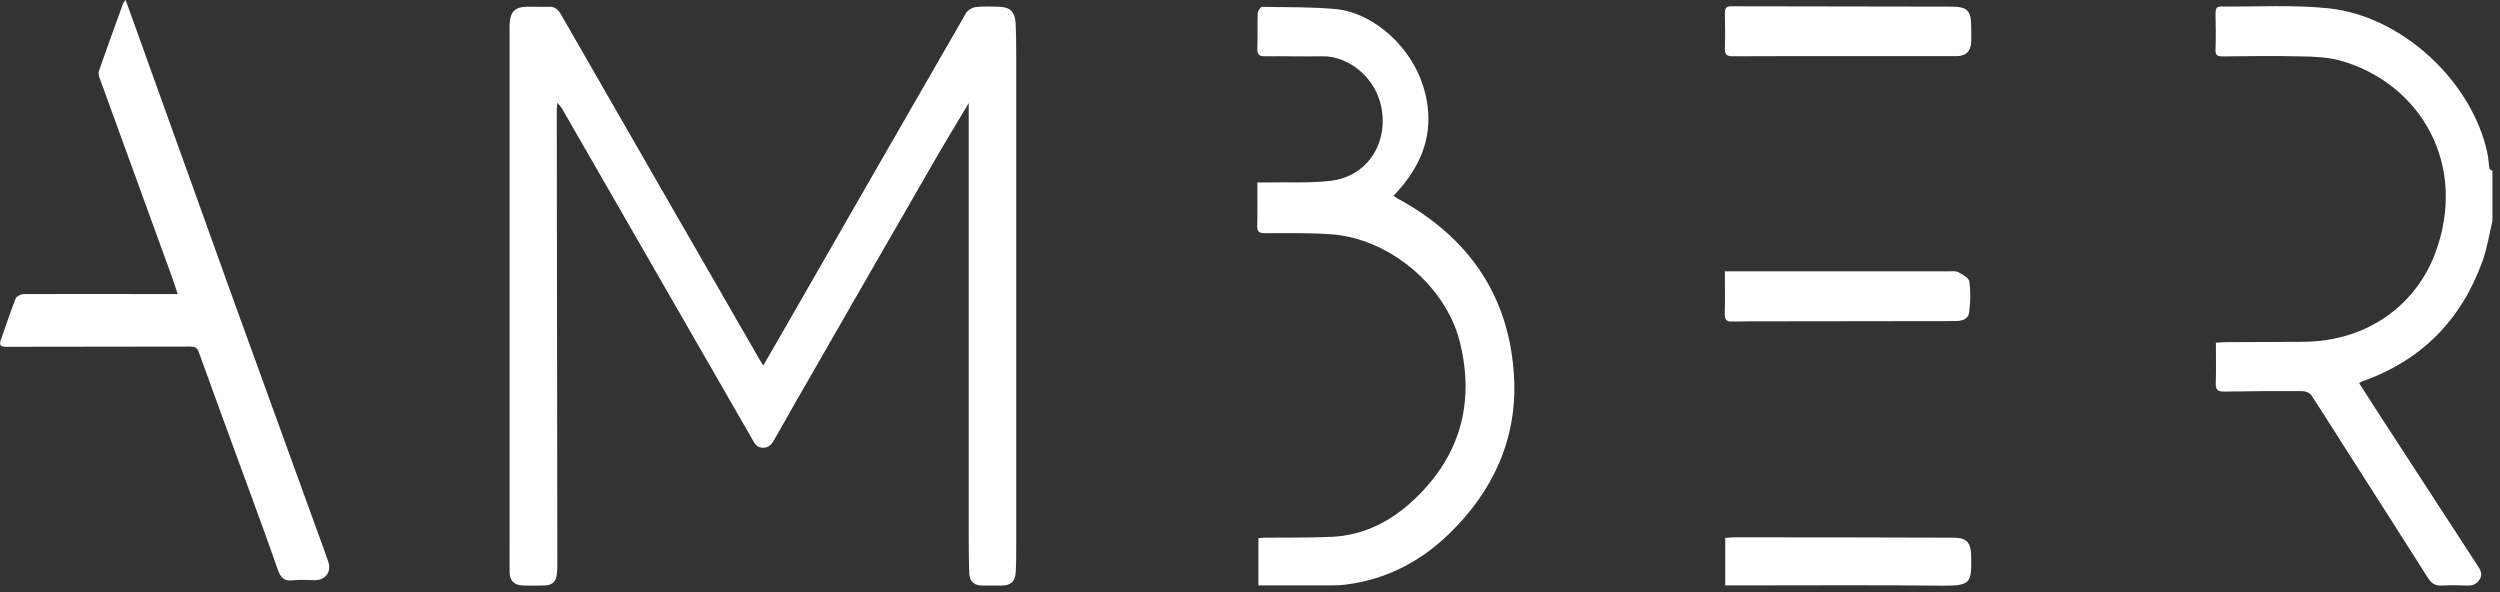
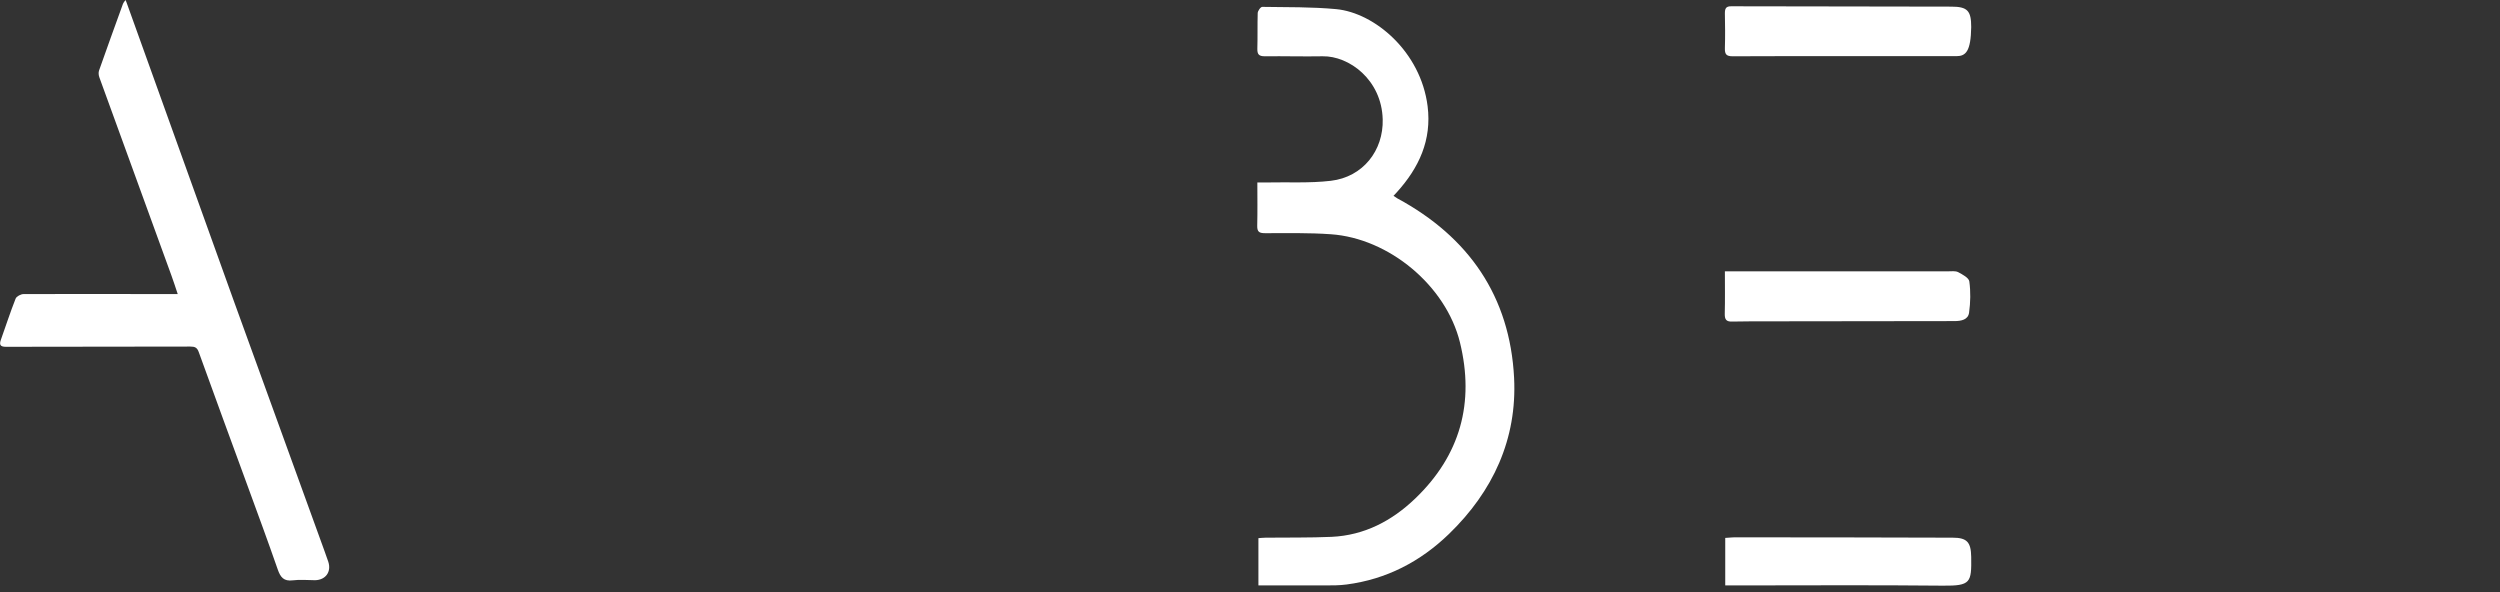
<svg xmlns="http://www.w3.org/2000/svg" width="211" height="50" viewBox="0 0 211 50" fill="none">
  <rect x="0" y="0" width="211" height="50" fill="#333333" stroke="none" />
  <g clip-path="url(#clip0_498_1801)">
-     <path d="M210.36 18.65C210.09 19.78 209.92 20.94 209.53 22.02C207.74 27 204.38 30.43 199.36 32.19C199.28 32.22 199.22 32.27 199.11 32.34C199.67 33.21 200.22 34.07 200.77 34.92C203.55 39.19 206.33 43.47 209.11 47.74C209.34 48.1 209.56 48.44 209.29 48.89C209.03 49.32 208.67 49.44 208.18 49.42C207.49 49.39 206.8 49.38 206.12 49.42C205.54 49.46 205.21 49.24 204.91 48.76C202.65 45.19 200.37 41.64 198.1 38.08C197.09 36.5 196.1 34.91 195.07 33.35C194.94 33.15 194.57 33.01 194.3 33.01C192.11 33 189.93 33.01 187.74 33.05C187.16 33.06 186.98 32.89 187.01 32.31C187.05 31.21 187.02 30.11 187.02 28.93C187.25 28.91 187.46 28.89 187.68 28.88C189.89 28.87 192.09 28.86 194.3 28.85C200.09 28.84 203.99 25.46 205.51 21.43C208.36 13.88 204.25 7.02 197.55 5.12C196.51 4.83 195.37 4.78 194.27 4.76C192.04 4.71 189.81 4.73 187.59 4.76C187.13 4.76 186.97 4.65 186.99 4.17C187.03 3.15 187.01 2.13 186.99 1.11C186.99 0.75 187.08 0.54 187.46 0.55C190.48 0.58 193.52 0.39 196.51 0.7C202.73 1.34 208.65 6.87 209.94 12.94C210.03 13.37 210.04 13.81 210.11 14.24C210.12 14.3 210.27 14.35 210.36 14.4V18.65Z" fill="white" />
-     <path d="M81.77 8.68C80.71 10.47 79.7 12.12 78.74 13.79C74.9 20.44 71.08 27.1 67.26 33.75C66.65 34.81 66.04 35.88 65.44 36.95C65.2 37.38 64.98 37.79 64.39 37.79C63.84 37.79 63.66 37.37 63.45 37C59.95 30.92 56.46 24.85 52.96 18.77C51.11 15.56 49.27 12.35 47.42 9.14C47.34 9.01 47.23 8.9 47.04 8.67C47.01 8.97 46.99 9.13 46.99 9.28C47.01 22.09 47.03 34.9 47.04 47.72C47.04 47.99 47.03 48.26 46.99 48.53C46.92 49.08 46.59 49.39 46.03 49.41C45.39 49.43 44.74 49.44 44.09 49.41C43.39 49.38 43.02 49 43.01 48.3C43 47.45 43.01 46.59 43.01 45.74C43.01 31.39 43.01 17.03 43.01 2.68C43.01 2.41 43 2.14 43.02 1.87C43.1 0.99 43.49 0.61 44.37 0.57C45.01 0.55 45.66 0.6 46.31 0.57C46.84 0.55 47.12 0.81 47.37 1.26C52.96 11 58.57 20.74 64.18 30.47C64.24 30.58 64.31 30.68 64.42 30.85C64.93 29.96 65.41 29.13 65.9 28.29C71.1 19.23 76.3 10.17 81.52 1.13C81.67 0.87 82.04 0.64 82.33 0.6C82.99 0.52 83.66 0.55 84.33 0.57C85.26 0.6 85.67 1.01 85.72 1.96C85.76 2.81 85.77 3.67 85.77 4.52C85.77 18.42 85.77 32.31 85.77 46.21C85.77 46.92 85.77 47.63 85.72 48.33C85.68 49.07 85.32 49.41 84.57 49.42C84.01 49.42 83.45 49.42 82.88 49.42C82.25 49.42 81.84 49.09 81.81 48.44C81.76 47.25 81.76 46.07 81.76 44.88C81.76 33.84 81.76 22.8 81.76 11.76C81.76 10.78 81.76 9.81 81.76 8.68H81.77Z" fill="white" />
    <path d="M117.6 16.52C117.73 16.61 117.83 16.68 117.93 16.74C123.97 20 127.44 25.02 127.79 31.89C128.05 37.06 126.01 41.47 122.29 45.07C119.87 47.41 117.01 48.89 113.66 49.33C113.06 49.41 112.46 49.41 111.85 49.41C110 49.41 108.15 49.41 106.21 49.41V45.42C106.39 45.41 106.61 45.38 106.83 45.38C108.68 45.36 110.54 45.39 112.39 45.31C115.16 45.18 117.48 43.96 119.44 42.08C123.25 38.43 124.47 33.99 123.22 28.9C122.04 24.11 117.23 20.11 112.32 19.77C110.47 19.64 108.61 19.68 106.76 19.68C106.27 19.68 106.1 19.56 106.11 19.05C106.14 17.87 106.12 16.68 106.12 15.4C106.41 15.4 106.65 15.4 106.89 15.4C108.7 15.36 110.53 15.47 112.32 15.26C115.04 14.94 116.77 12.7 116.7 10.07C116.61 6.72 113.85 4.71 111.63 4.75C110.01 4.78 108.38 4.73 106.76 4.75C106.25 4.75 106.11 4.59 106.12 4.11C106.15 3.11 106.12 2.11 106.15 1.11C106.15 0.92 106.4 0.57 106.54 0.58C108.62 0.61 110.71 0.58 112.77 0.77C116.02 1.08 119.91 4.36 120.49 8.96C120.85 11.83 119.76 14.16 117.89 16.23C117.81 16.32 117.73 16.41 117.61 16.53L117.6 16.52Z" fill="white" />
    <path d="M10.59 0C10.65 0.14 10.69 0.21 10.71 0.29C13.72 8.66 16.72 17.03 19.73 25.39C22.28 32.44 24.85 39.49 27.4 46.54C27.51 46.83 27.61 47.13 27.71 47.42C27.98 48.26 27.49 48.95 26.59 48.97C25.97 48.97 25.33 48.9 24.72 48.98C23.95 49.08 23.67 48.72 23.44 48.06C22.61 45.67 21.73 43.29 20.86 40.91C19.5 37.18 18.12 33.46 16.78 29.73C16.64 29.33 16.45 29.25 16.06 29.25C10.87 29.27 5.69 29.25 0.5 29.27C-0 29.27 -0.07 29.08 0.08 28.66C0.49 27.51 0.87 26.34 1.32 25.2C1.4 25.01 1.76 24.82 1.99 24.82C5.88 24.8 9.78 24.82 13.67 24.82C14.08 24.82 14.49 24.82 15 24.82C14.8 24.24 14.65 23.73 14.46 23.23C12.44 17.67 10.41 12.1 8.39 6.54C8.32 6.36 8.3 6.12 8.36 5.95C9.02 4.07 9.7 2.2 10.38 0.32C10.4 0.25 10.46 0.19 10.59 0Z" fill="white" />
-     <path d="M155.67 4.74C152.53 4.74 149.38 4.73 146.24 4.75C145.7 4.75 145.57 4.58 145.58 4.07C145.61 3.09 145.6 2.11 145.58 1.13C145.58 0.73 145.66 0.52 146.13 0.53C152.32 0.55 158.5 0.54 164.69 0.56C166.06 0.56 166.37 0.91 166.37 2.28C166.37 2.7 166.38 3.11 166.37 3.53C166.34 4.34 165.91 4.74 165.12 4.74C161.98 4.74 158.83 4.74 155.69 4.74H155.67Z" fill="white" />
+     <path d="M155.67 4.74C152.53 4.74 149.38 4.73 146.24 4.75C145.7 4.75 145.57 4.58 145.58 4.07C145.61 3.09 145.6 2.11 145.58 1.13C145.58 0.73 145.66 0.52 146.13 0.53C152.32 0.55 158.5 0.54 164.69 0.56C166.06 0.56 166.37 0.91 166.37 2.28C166.34 4.34 165.91 4.74 165.12 4.74C161.98 4.74 158.83 4.74 155.69 4.74H155.67Z" fill="white" />
    <path d="M145.58 22.9H146.29C152.33 22.9 158.37 22.9 164.41 22.9C164.7 22.9 165.04 22.85 165.27 22.97C165.63 23.16 166.17 23.45 166.21 23.75C166.33 24.62 166.31 25.52 166.19 26.39C166.11 26.98 165.54 27.1 164.96 27.1C159.69 27.1 154.42 27.11 149.15 27.12C148.17 27.12 147.19 27.12 146.21 27.14C145.72 27.16 145.56 26.99 145.57 26.49C145.6 25.33 145.58 24.16 145.58 22.89V22.9Z" fill="white" />
    <path d="M145.61 49.41V45.4C145.96 45.38 146.29 45.34 146.62 45.35C152.68 45.35 158.74 45.36 164.8 45.38C166.02 45.38 166.35 45.76 166.37 47.01C166.4 49.17 166.33 49.45 163.99 49.43C158.14 49.37 152.29 49.41 146.44 49.41C146.19 49.41 145.95 49.41 145.63 49.41H145.61Z" fill="white" />
  </g>
  <defs>
    <clipPath id="clip0_498_1801">
      <rect width="210.36" height="49.43" fill="white" />
    </clipPath>
  </defs>
</svg>